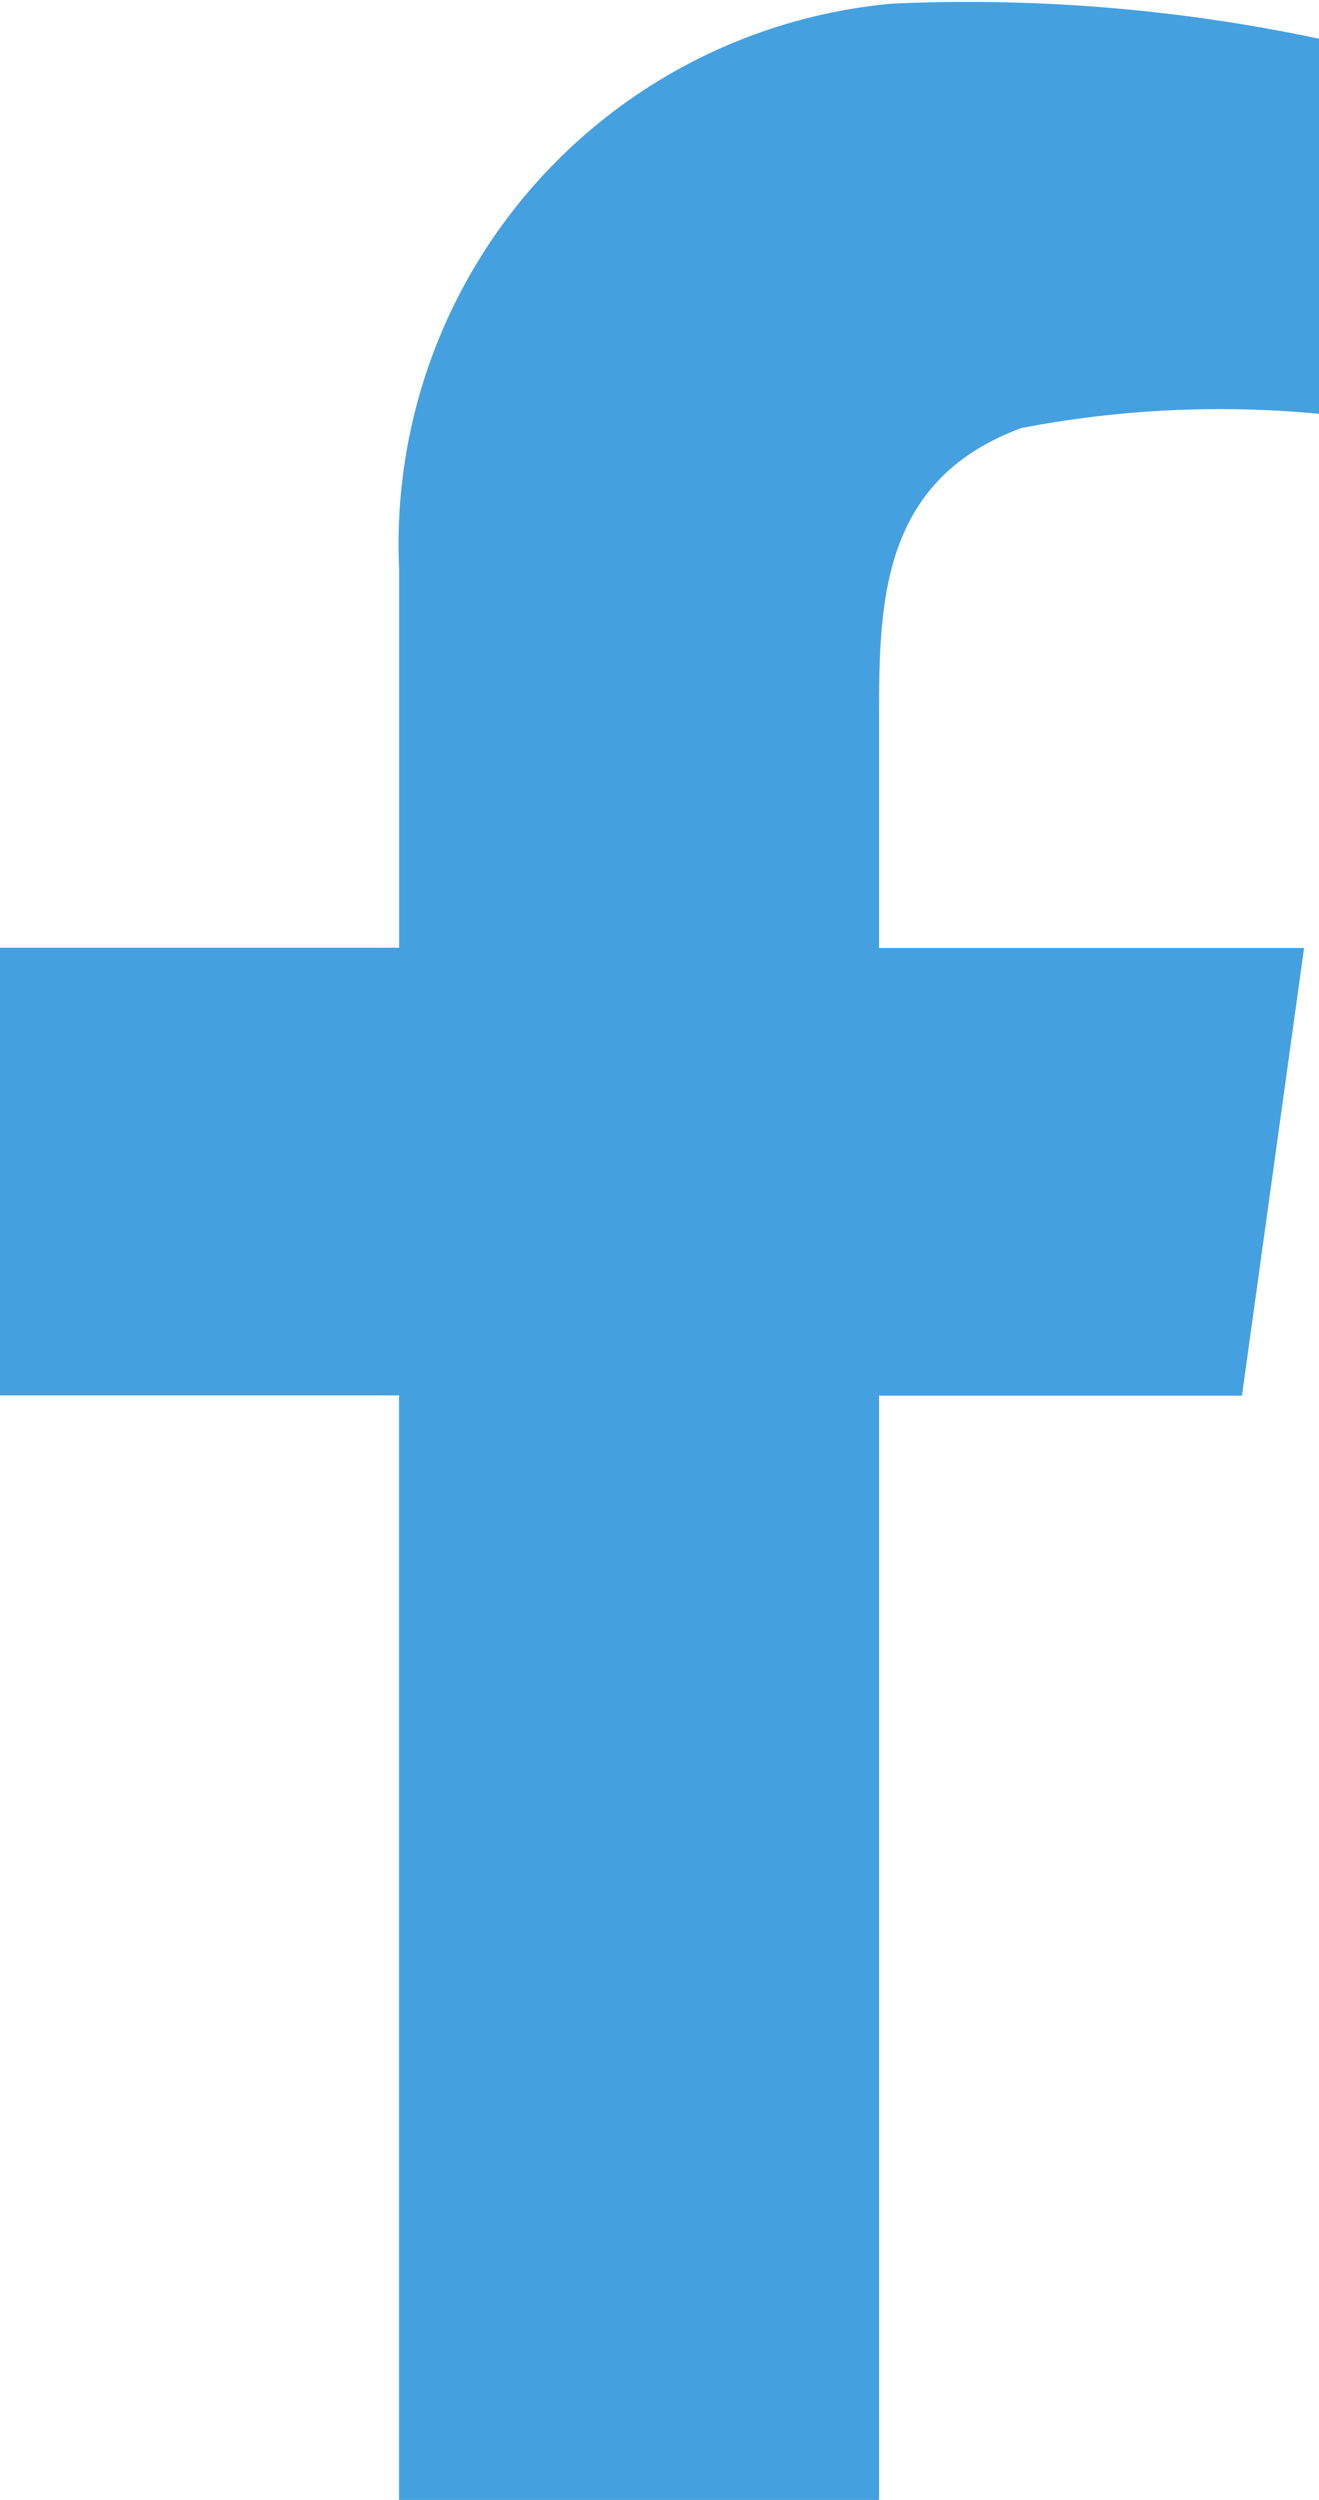
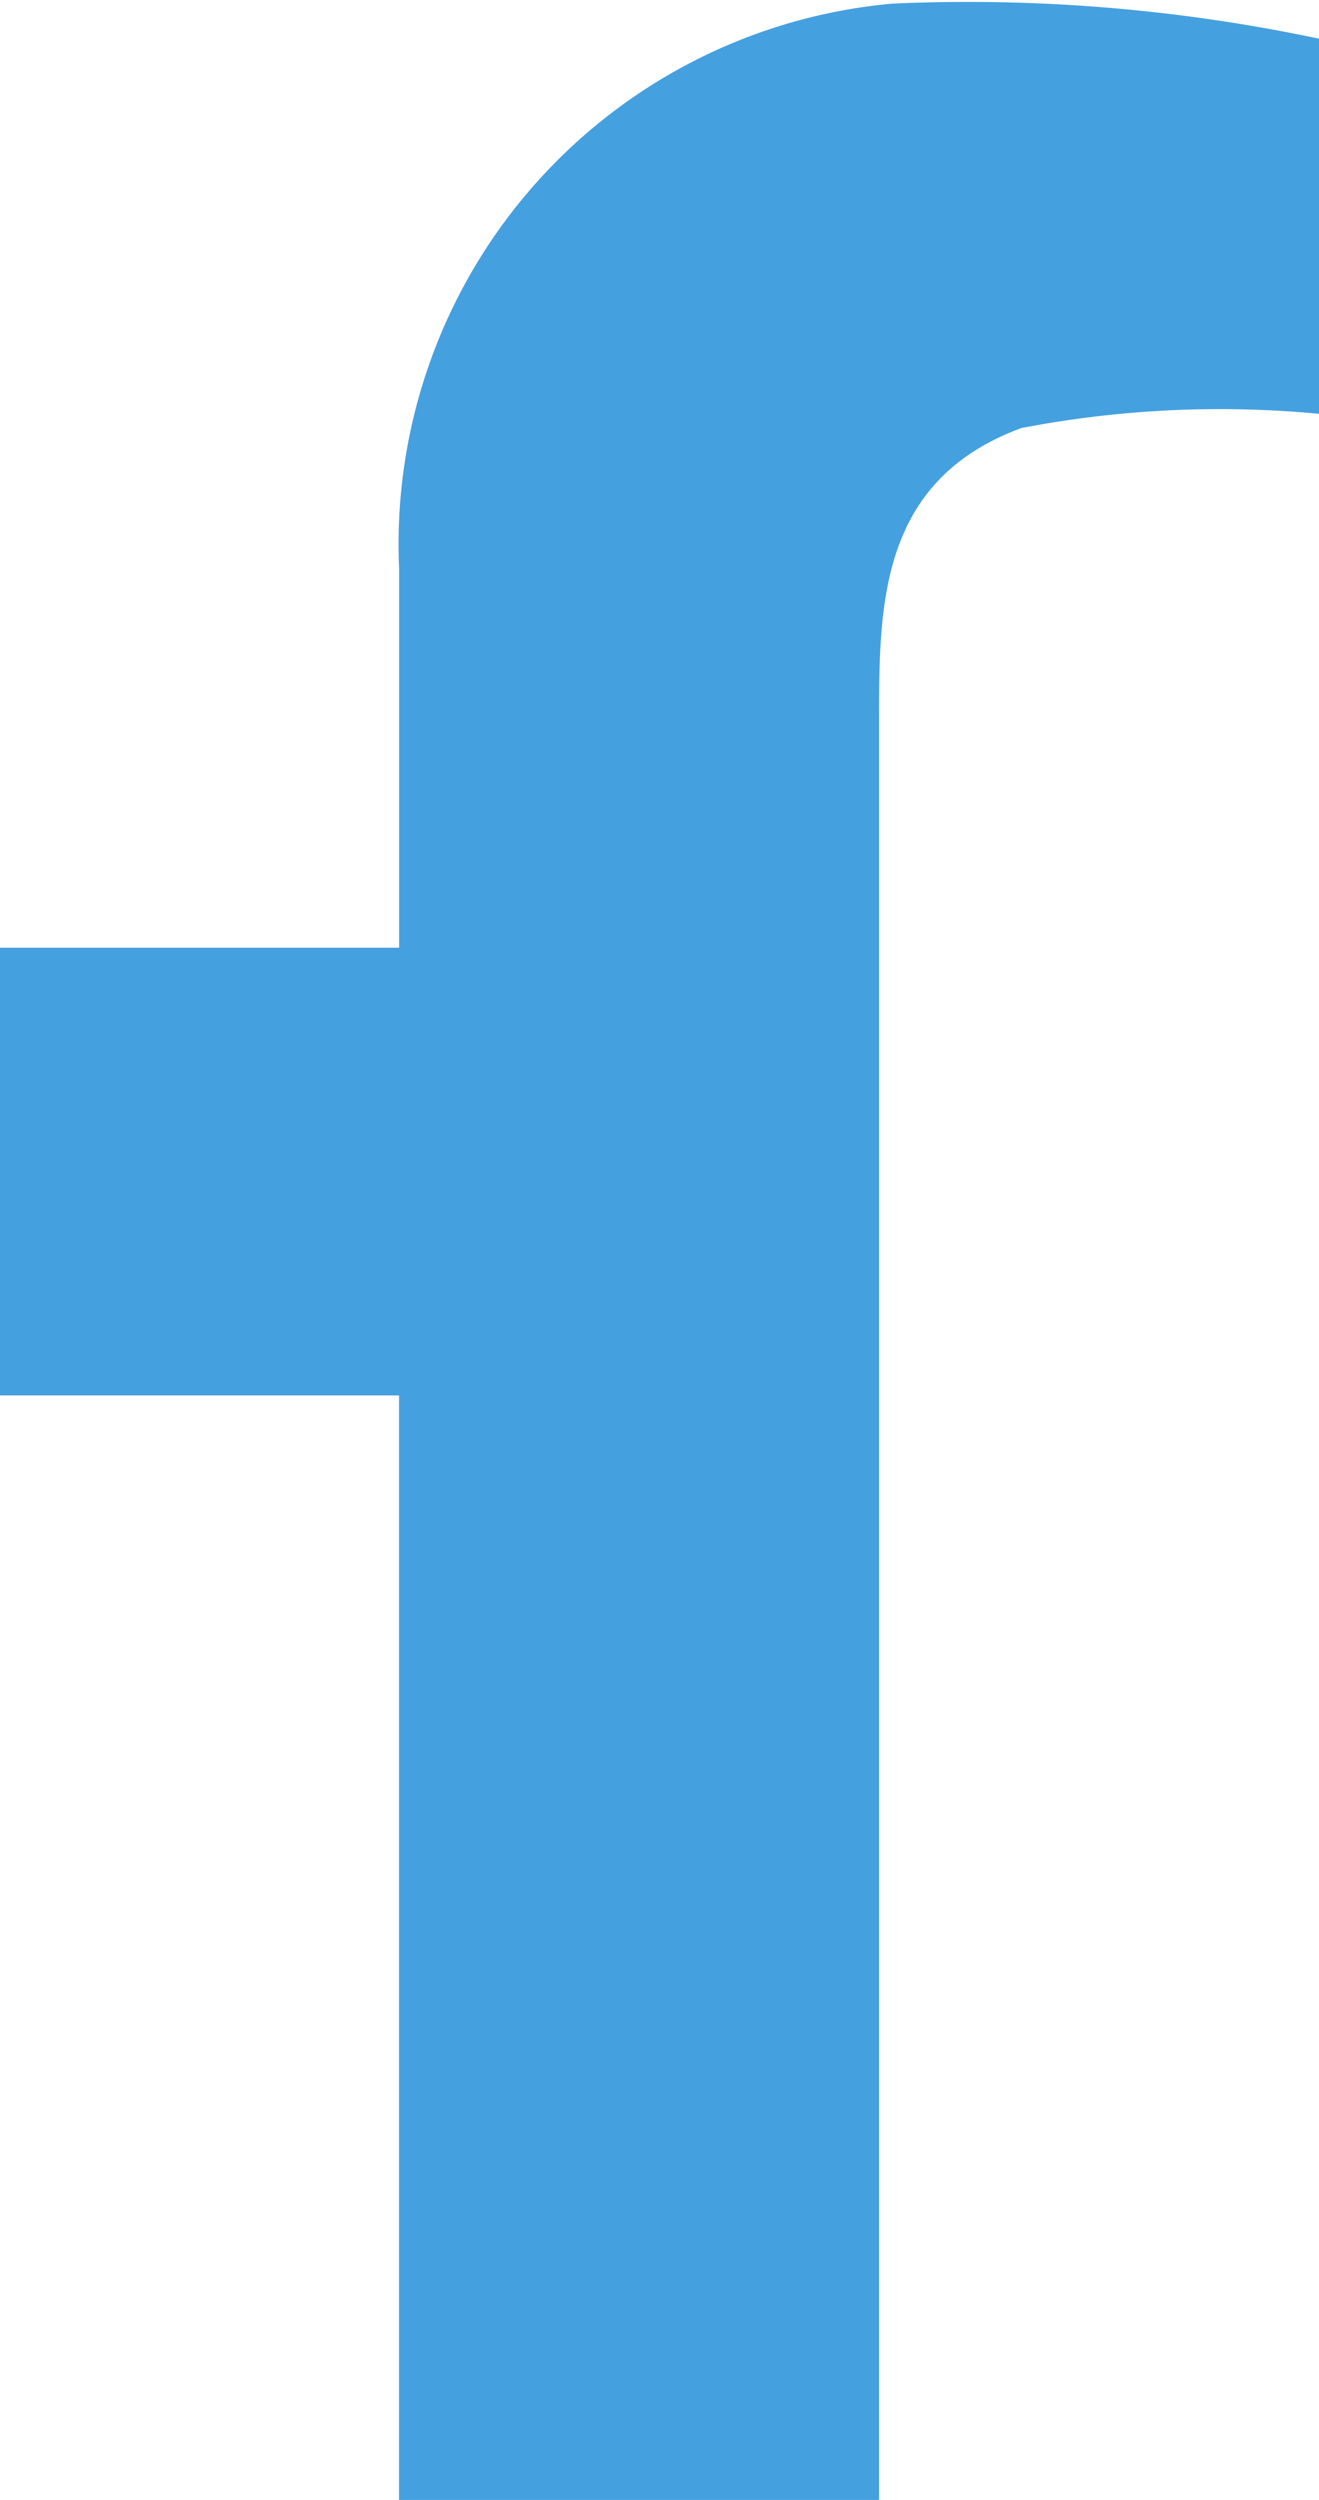
<svg xmlns="http://www.w3.org/2000/svg" width="15.03" height="28.478" viewBox="0 0 15.03 28.478">
-   <path id="_7693312_facebook_social_media_logo_apps_icon" data-name="7693312_facebook_social media_logo_apps_icon" d="M30.05,14.248a11.971,11.971,0,0,0-3.391.162c-1.584.585-1.622,1.953-1.622,3.258v2.665H29.88l-.708,5.1H25.037V38.012h-5.47V25.43H15.02v-5.1h4.548V16.01a6.18,6.18,0,0,1,5.624-6.435,19.3,19.3,0,0,1,4.858.4Z" transform="translate(-15.02 -9.534)" fill="#45a0e0" />
+   <path id="_7693312_facebook_social_media_logo_apps_icon" data-name="7693312_facebook_social media_logo_apps_icon" d="M30.05,14.248a11.971,11.971,0,0,0-3.391.162c-1.584.585-1.622,1.953-1.622,3.258v2.665H29.88H25.037V38.012h-5.47V25.43H15.02v-5.1h4.548V16.01a6.18,6.18,0,0,1,5.624-6.435,19.3,19.3,0,0,1,4.858.4Z" transform="translate(-15.02 -9.534)" fill="#45a0e0" />
</svg>